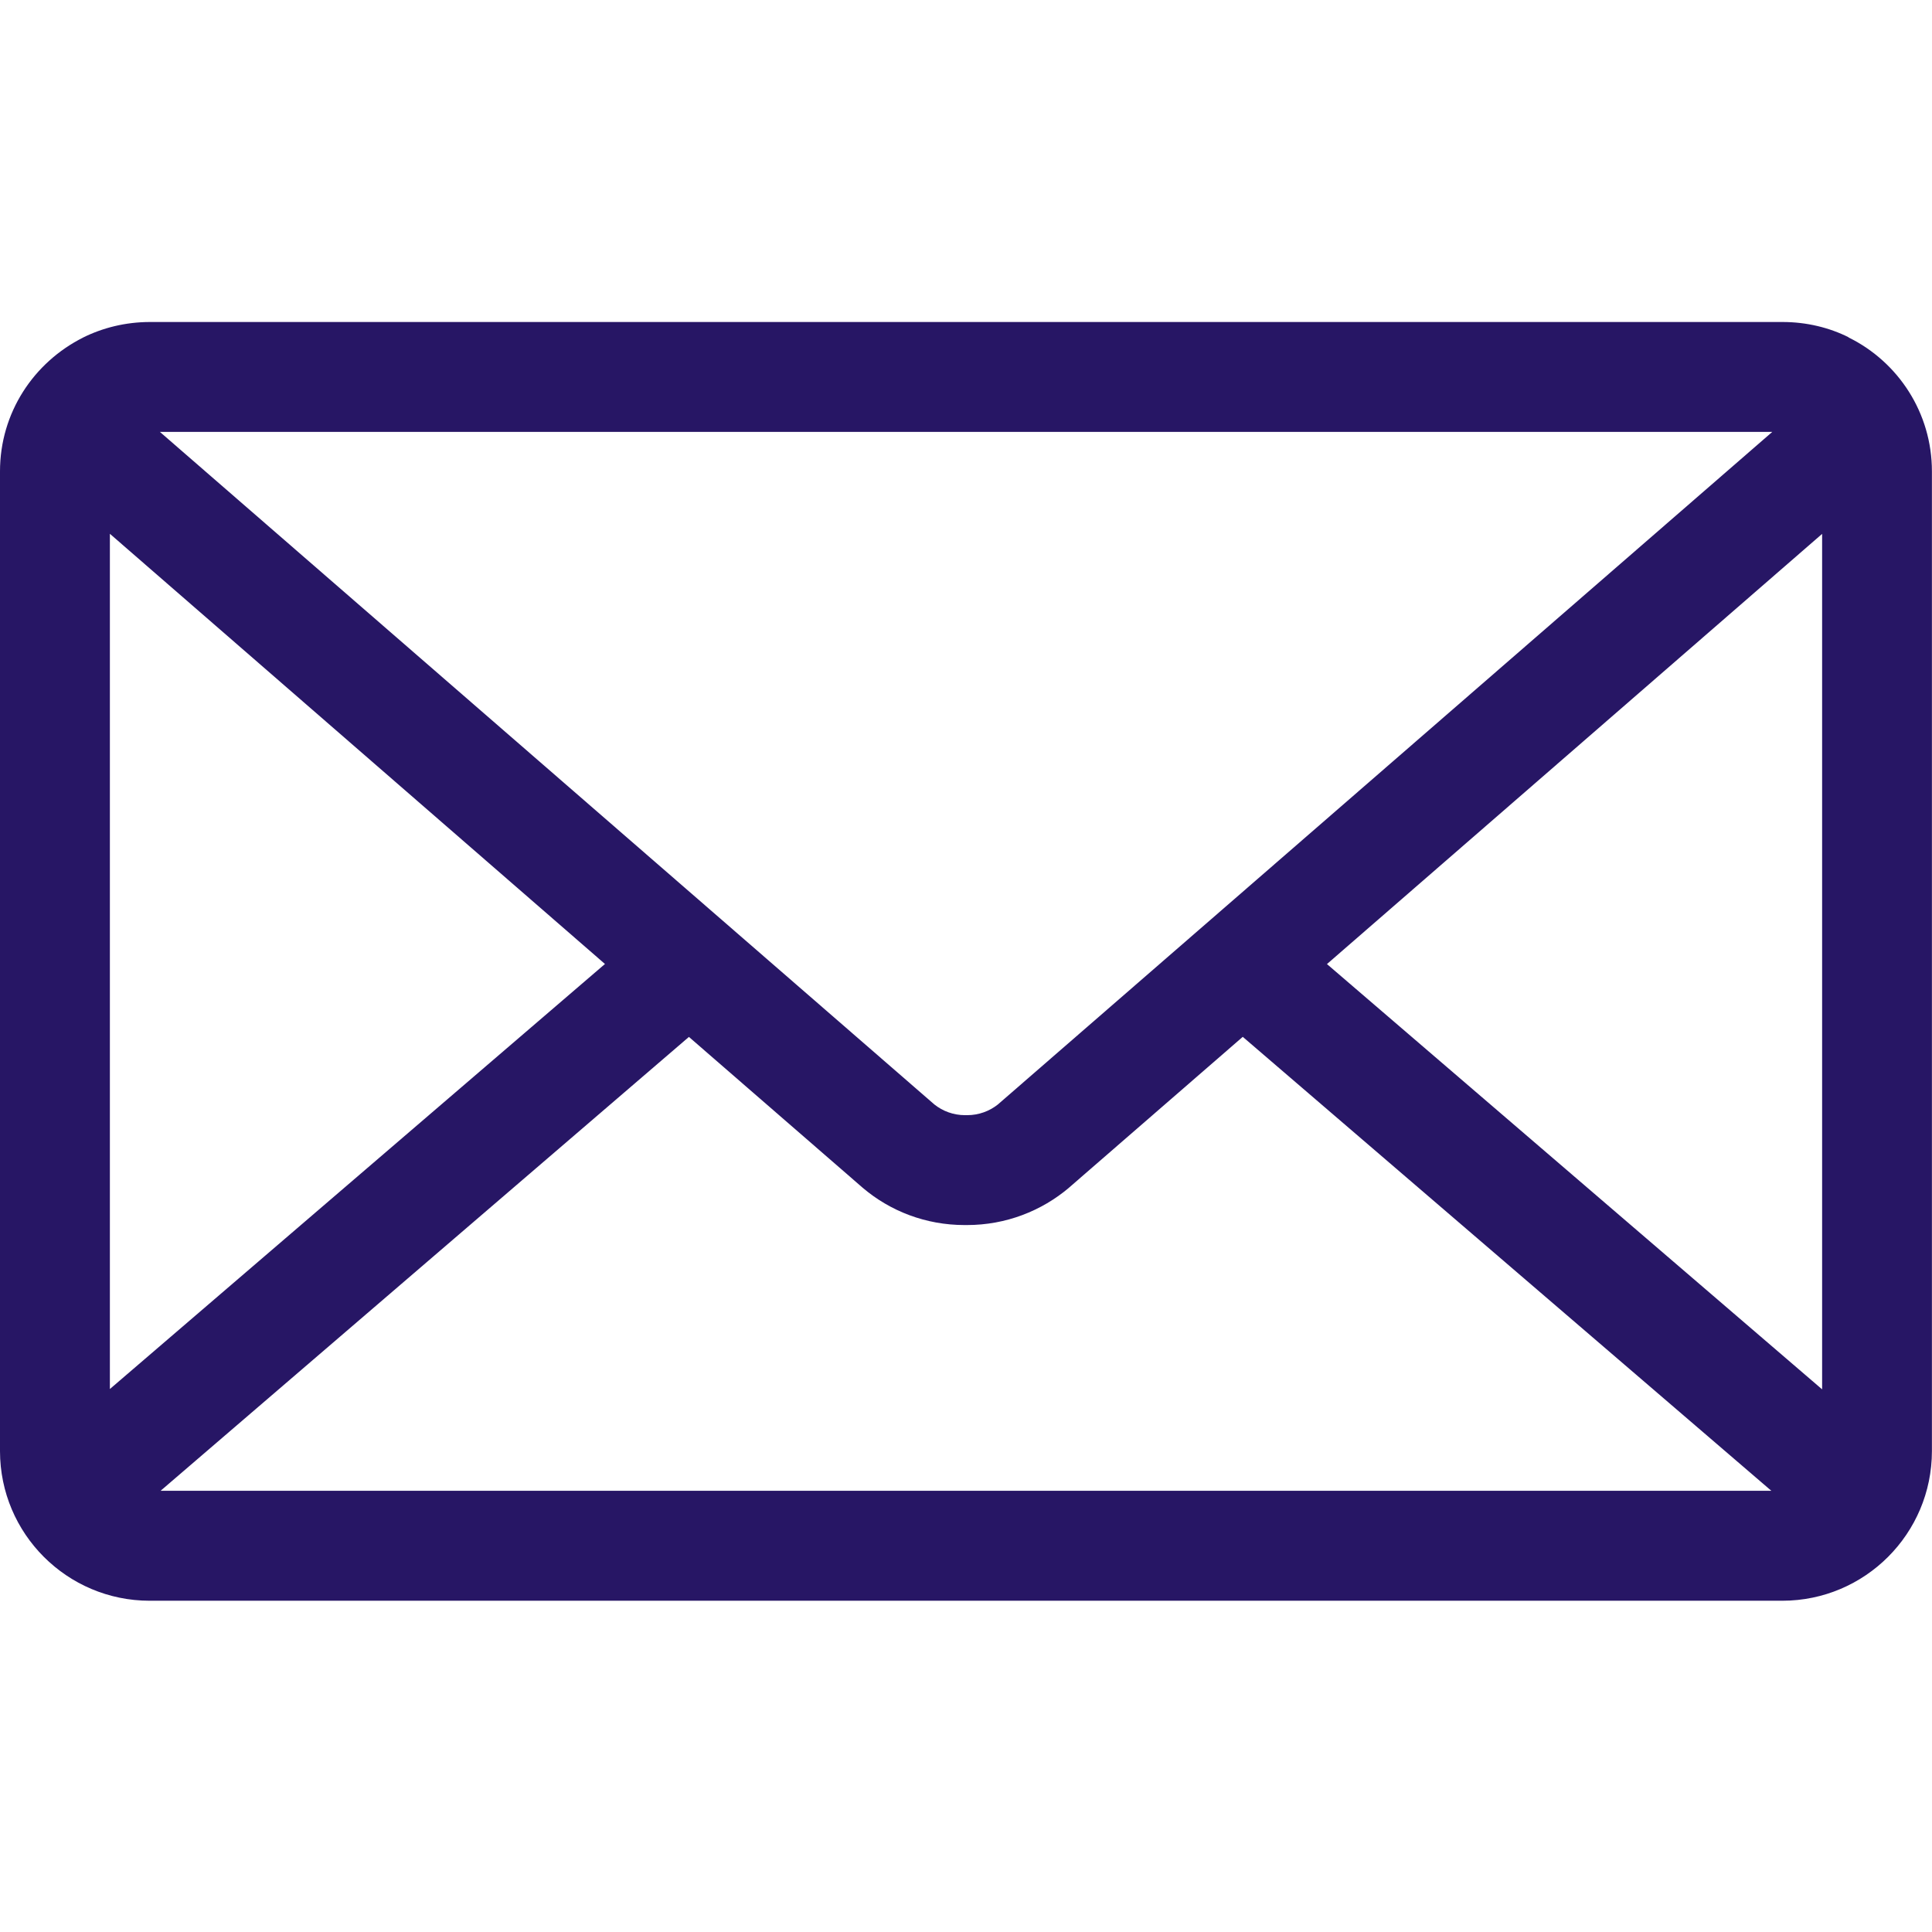
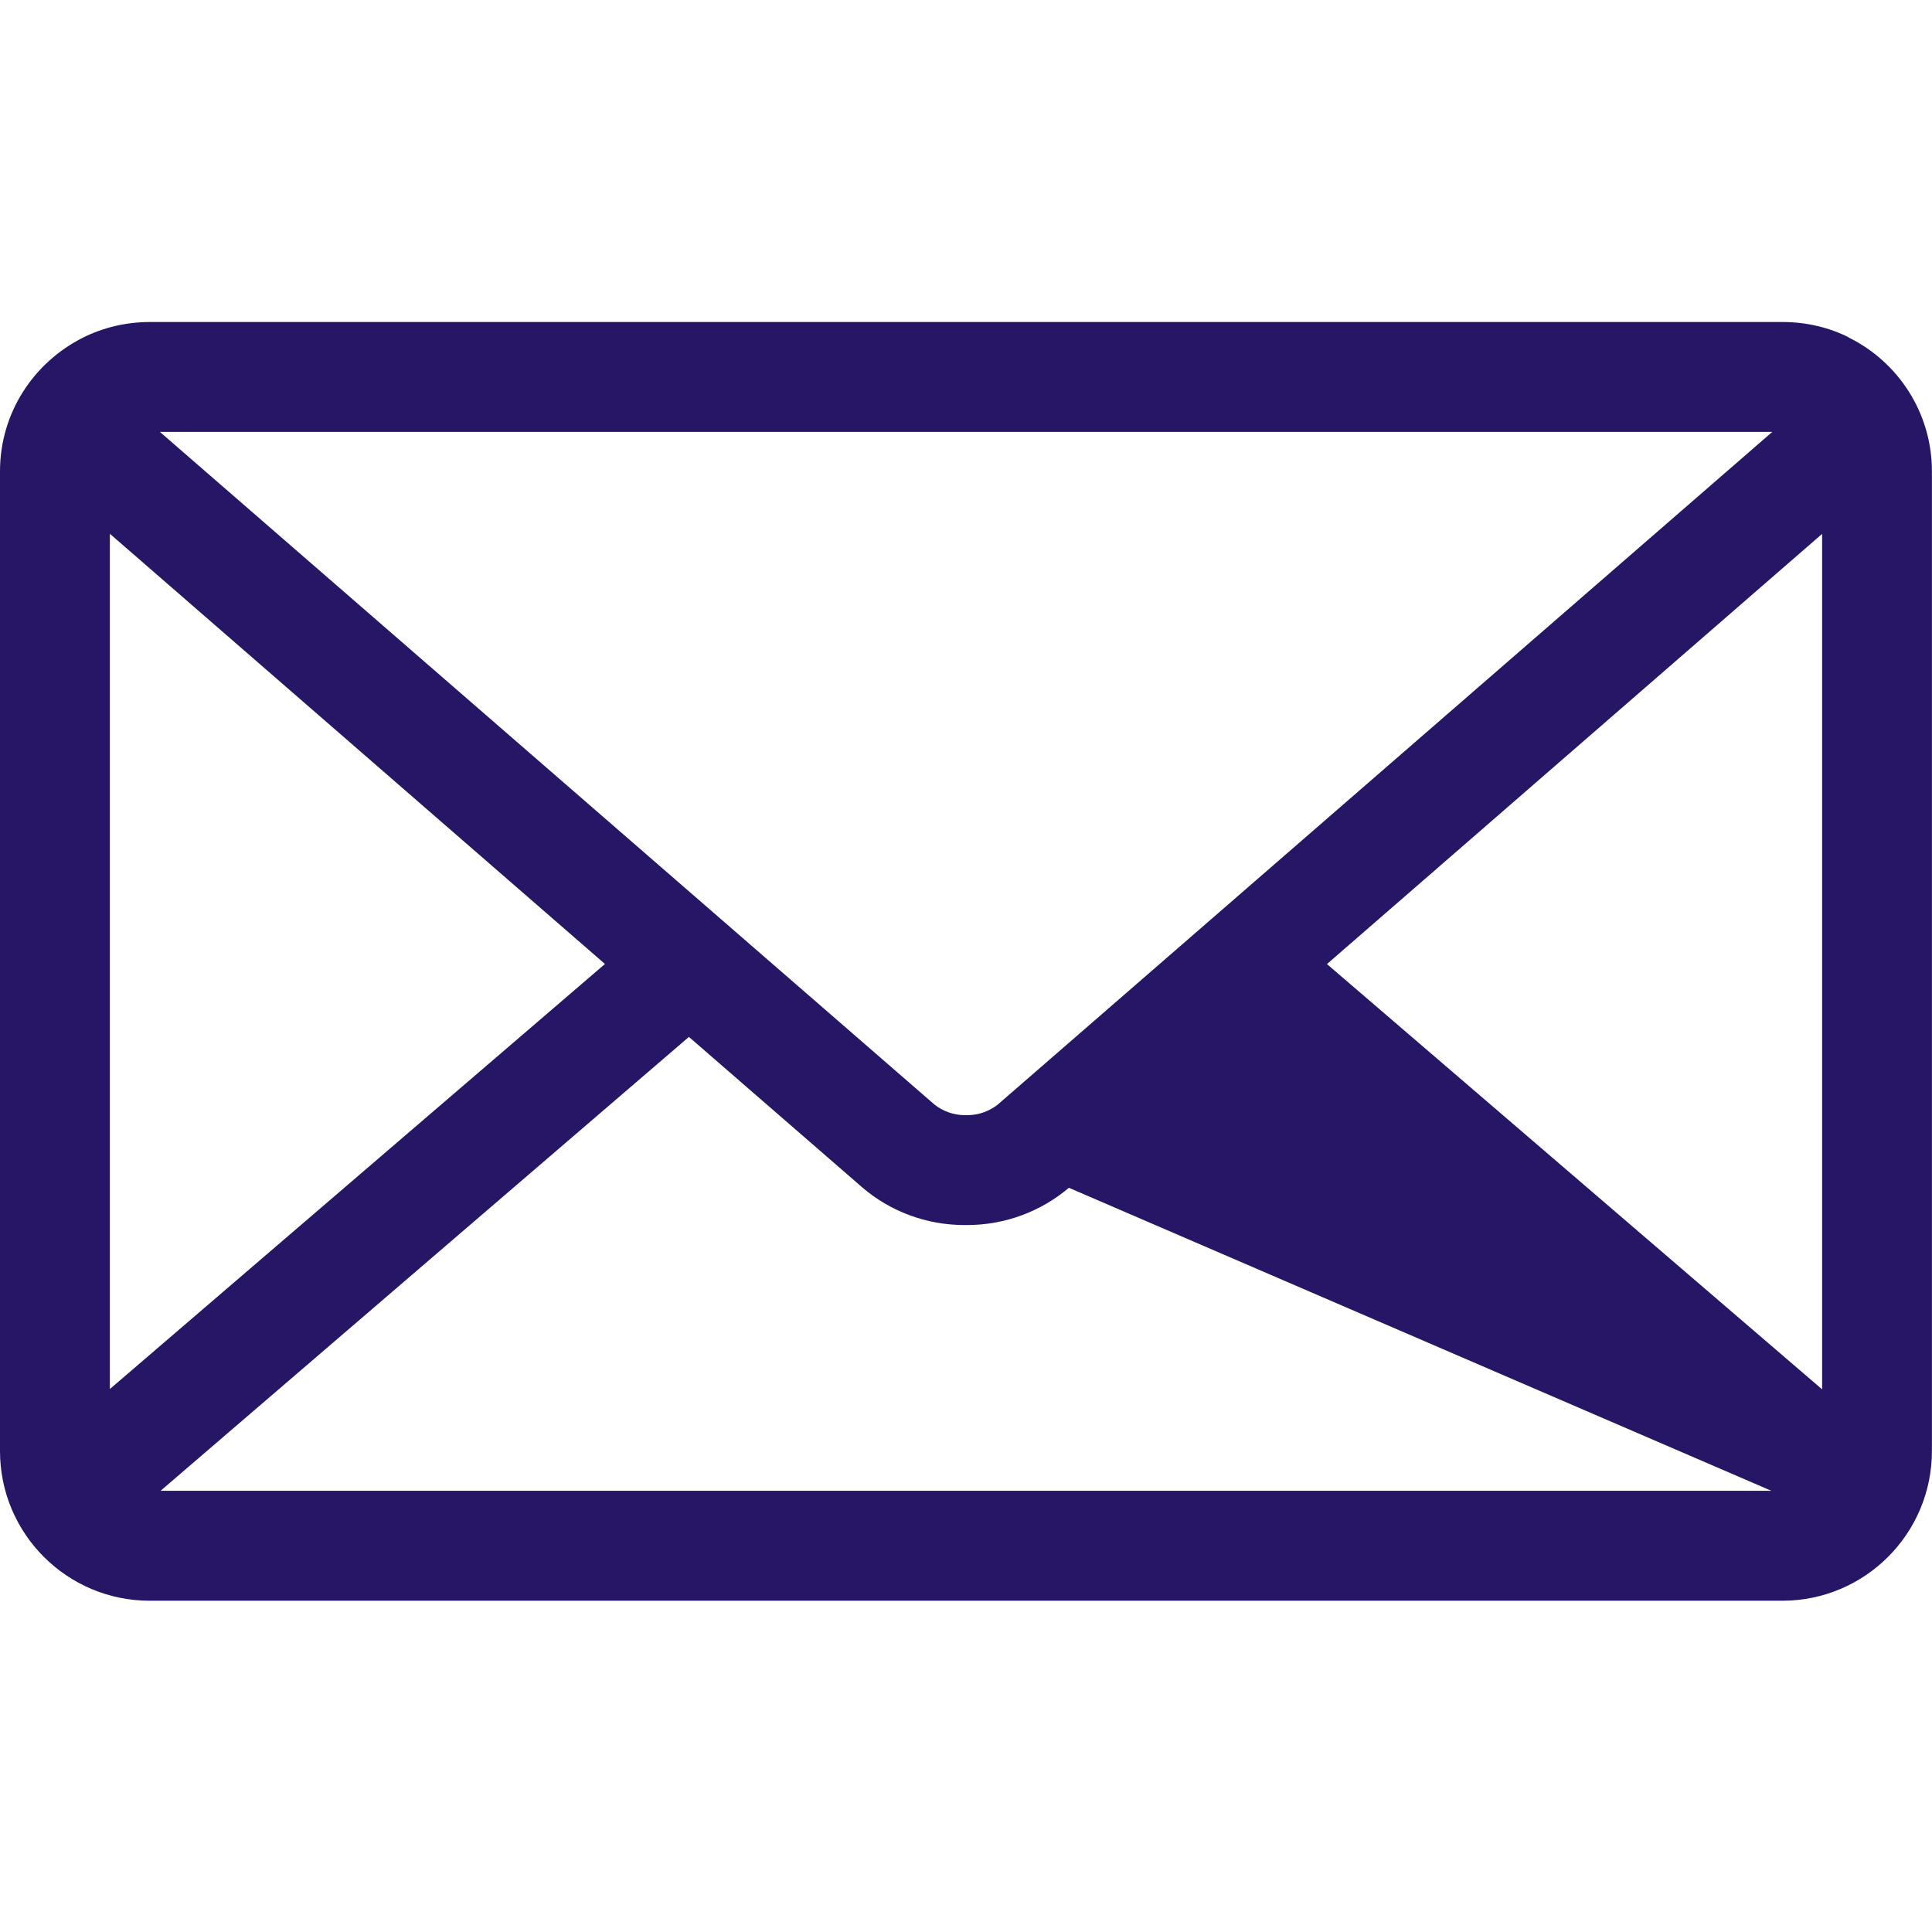
<svg xmlns="http://www.w3.org/2000/svg" width="24" height="24" viewBox="0 0 24 24" fill="none">
-   <path d="M16.484 11.976L22.635 6.632V17.259L16.484 11.976ZM8.558 12.881L10.718 14.756C11.057 15.044 11.499 15.218 11.982 15.218H11.999H11.998H12.012C12.496 15.218 12.938 15.043 13.281 14.753L13.278 14.755L15.438 12.88L22.004 18.519H1.995L8.558 12.881ZM1.986 5.365H22.016L12.395 13.721C12.291 13.803 12.159 13.853 12.015 13.853C12.01 13.853 12.006 13.853 12.001 13.853H12.002C11.998 13.853 11.993 13.853 11.988 13.853C11.844 13.853 11.711 13.803 11.607 13.72L11.608 13.721L1.986 5.365ZM1.365 6.631L7.515 11.975L1.365 17.255V6.631ZM22.965 4.19C22.725 4.07 22.443 4 22.144 4H1.859C1.559 4.001 1.275 4.071 1.024 4.197L1.035 4.192C0.417 4.501 0 5.129 0 5.855V5.859V18.027C0.001 19.053 0.833 19.884 1.858 19.885H22.141C23.167 19.884 23.998 19.052 23.999 18.027V5.859C23.999 5.858 23.999 5.857 23.999 5.855C23.999 5.128 23.58 4.498 22.97 4.195L22.959 4.19H22.965Z" fill="#271665" />
+   <path d="M16.484 11.976L22.635 6.632V17.259L16.484 11.976ZM8.558 12.881L10.718 14.756C11.057 15.044 11.499 15.218 11.982 15.218H11.999H11.998H12.012C12.496 15.218 12.938 15.043 13.281 14.753L13.278 14.755L22.004 18.519H1.995L8.558 12.881ZM1.986 5.365H22.016L12.395 13.721C12.291 13.803 12.159 13.853 12.015 13.853C12.01 13.853 12.006 13.853 12.001 13.853H12.002C11.998 13.853 11.993 13.853 11.988 13.853C11.844 13.853 11.711 13.803 11.607 13.72L11.608 13.721L1.986 5.365ZM1.365 6.631L7.515 11.975L1.365 17.255V6.631ZM22.965 4.19C22.725 4.07 22.443 4 22.144 4H1.859C1.559 4.001 1.275 4.071 1.024 4.197L1.035 4.192C0.417 4.501 0 5.129 0 5.855V5.859V18.027C0.001 19.053 0.833 19.884 1.858 19.885H22.141C23.167 19.884 23.998 19.052 23.999 18.027V5.859C23.999 5.858 23.999 5.857 23.999 5.855C23.999 5.128 23.58 4.498 22.97 4.195L22.959 4.19H22.965Z" fill="#271665" />
</svg>